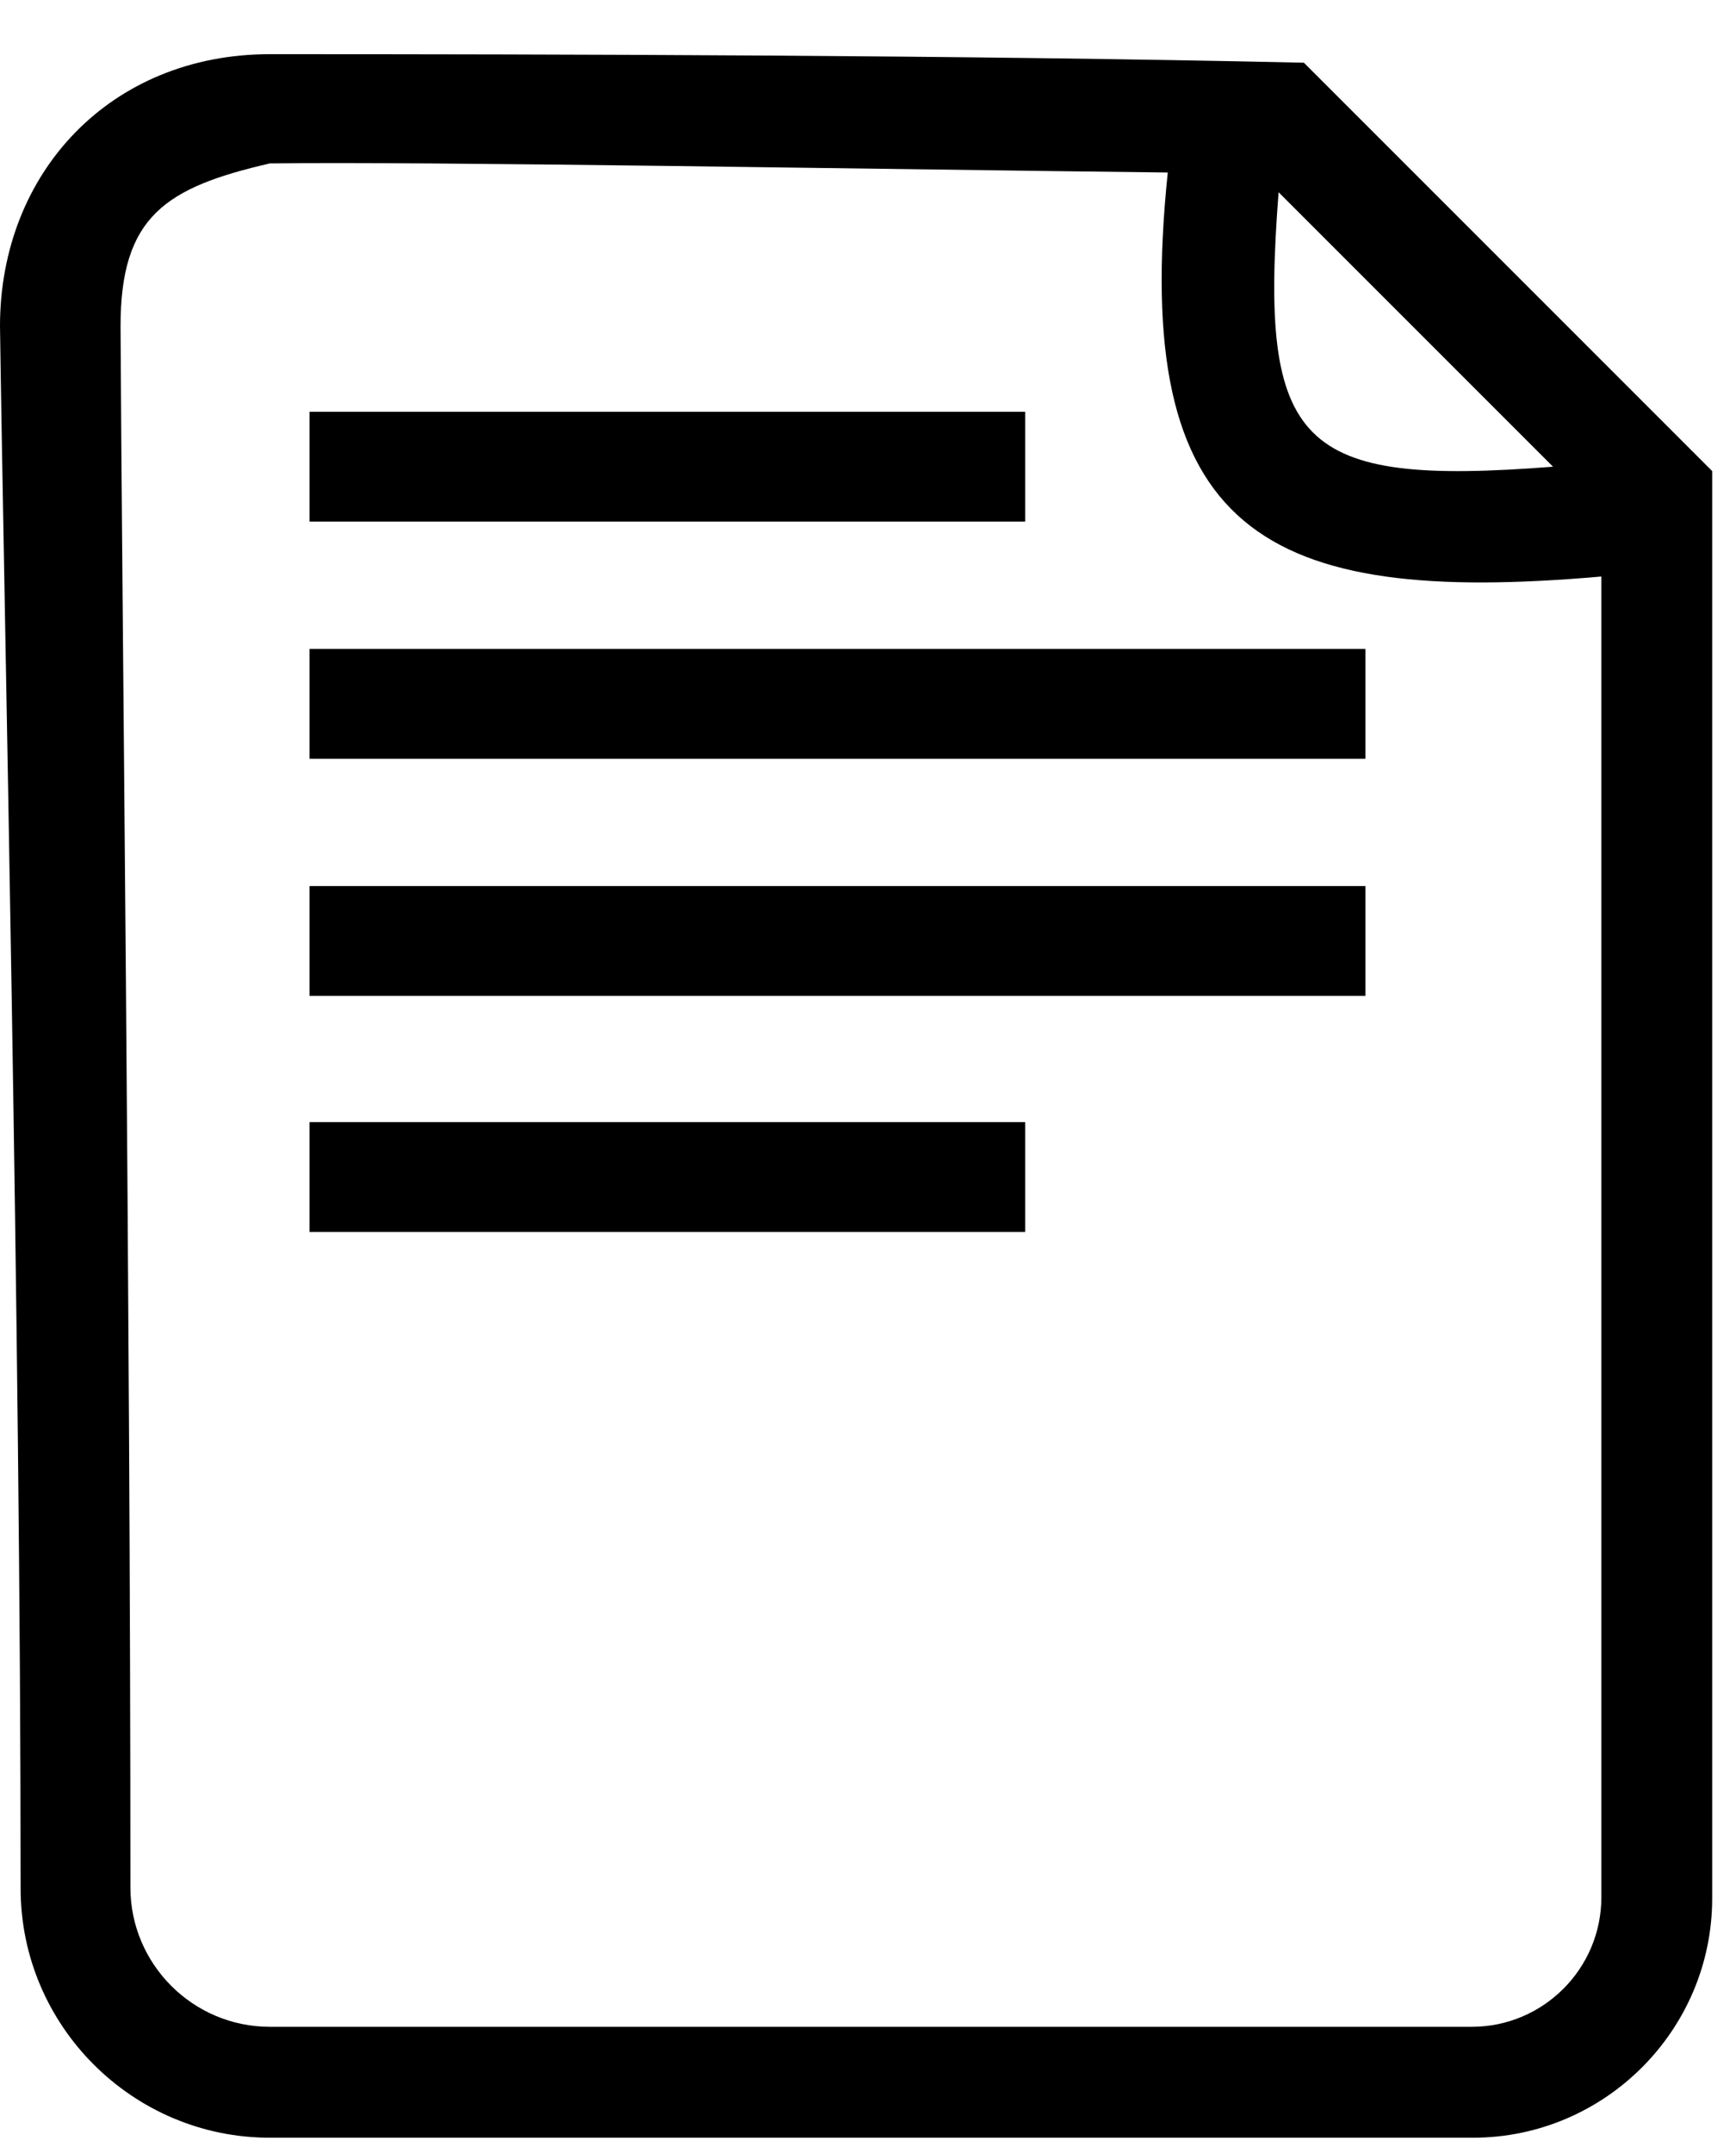
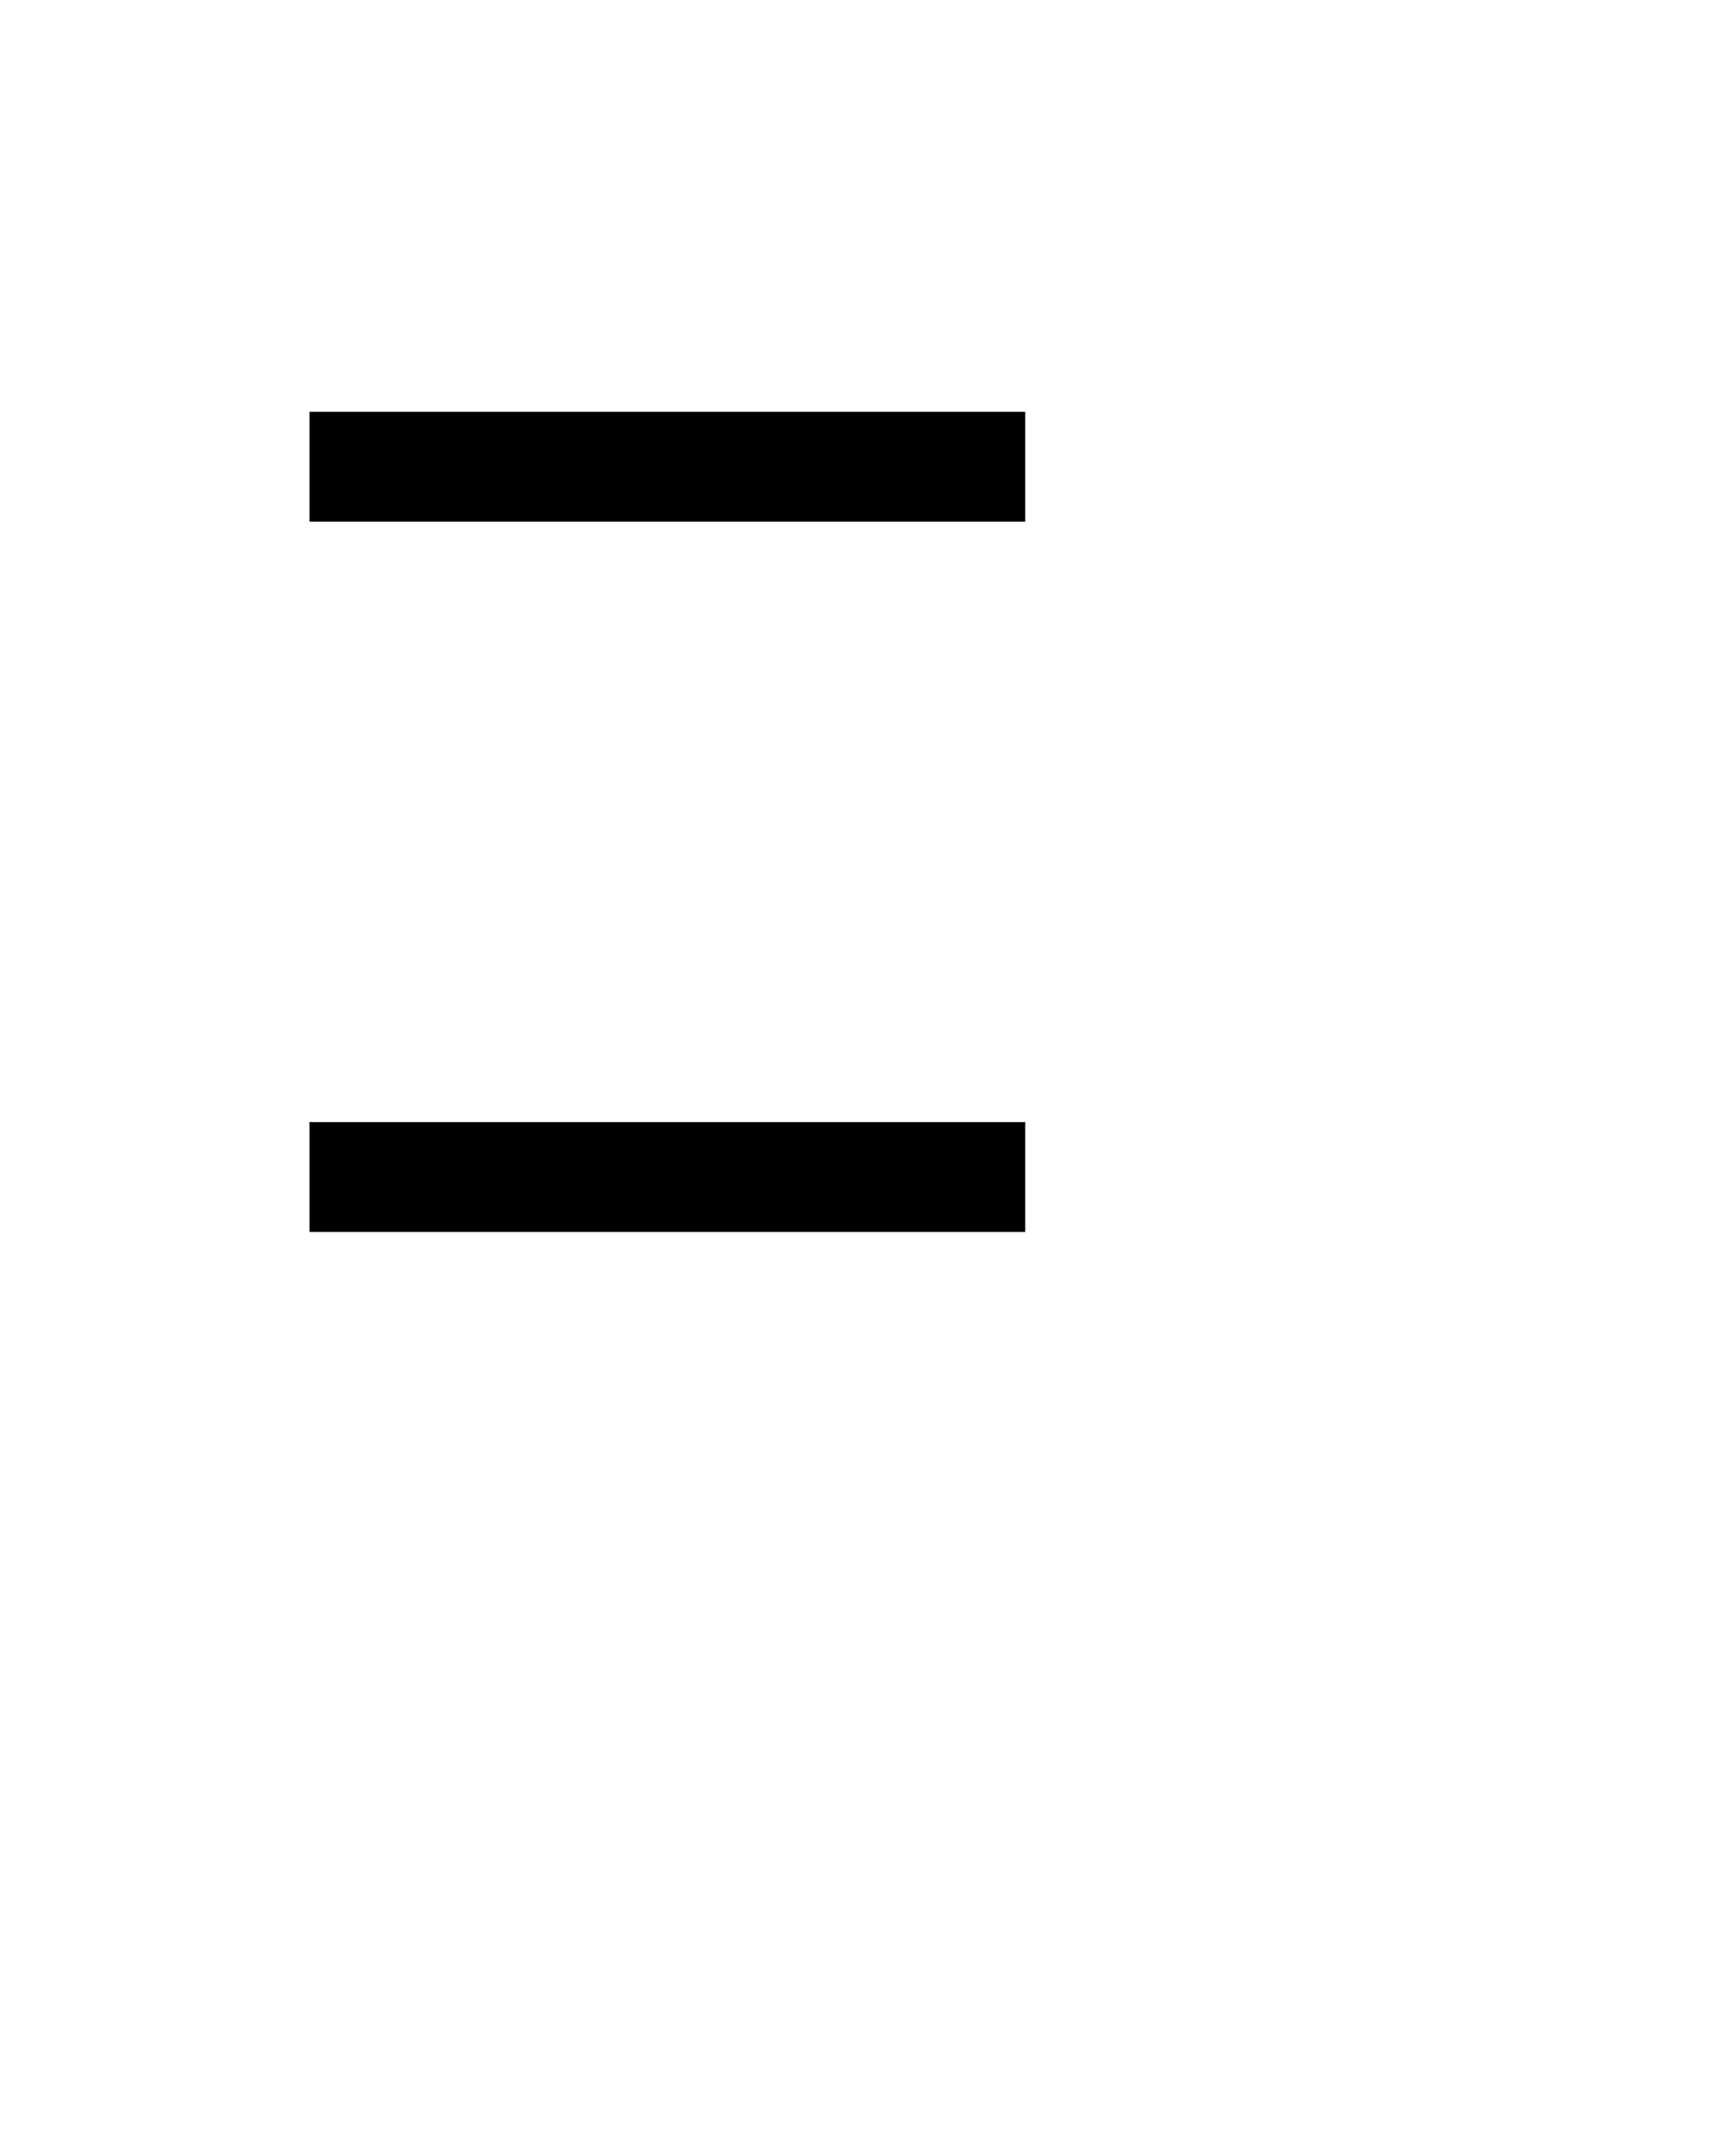
<svg xmlns="http://www.w3.org/2000/svg" width="25" height="31" viewBox="0 0 25 31" fill="none">
-   <path d="M18.777 0.903C13.859 0.792 7.916 0.78 3.886 0.78C1.593 0.78 0 2.484 0 4.696C0.055 8.663 0.297 19.095 0.297 27.192C0.297 29.168 1.91 30.78 3.886 30.78H21.211C23.108 30.78 24.657 29.231 24.657 27.334V6.783L18.777 0.903ZM18.413 2.768L22.365 6.72C18.698 7.005 18.129 6.436 18.413 2.768ZM21.211 29.183H3.886C2.779 29.183 1.878 28.282 1.878 27.176C1.878 18.716 1.753 8.385 1.736 4.696C1.736 3.116 2.384 2.7 3.886 2.353C6.106 2.322 12.727 2.438 16.817 2.484C16.279 7.669 18.192 8.728 23.061 8.301V27.318C23.061 28.346 22.223 29.183 21.196 29.183H21.211Z" fill="url(#paint0_linear_2908_2197)" style="" />
  <path d="M14.764 5.929H4.457V7.51H14.764V5.929Z" fill="url(#paint1_linear_2908_2197)" style="" />
-   <path d="M19.664 9.344H4.457V10.925H19.664V9.344Z" fill="url(#paint2_linear_2908_2197)" style="" />
-   <path d="M19.664 12.758H4.457V14.339H19.664V12.758Z" fill="url(#paint3_linear_2908_2197)" style="" />
  <path d="M14.764 16.157H4.457V17.738H14.764V16.157Z" fill="url(#paint4_linear_2908_2197)" style="" />
  <defs>
    <linearGradient id="paint0_linear_2908_2197" x1="26.57" y1="19.398" x2="-1.758" y2="12.87" gradientUnits="userSpaceOnUse">
      <stop stop-color="#4B49BD" style="stop-color:#4B49BD;stop-color:color(display-p3 0.294 0.286 0.741);stop-opacity:1;" />
      <stop offset="1" stop-color="#01BBD5" style="stop-color:#01BBD5;stop-color:color(display-p3 0.004 0.733 0.835);stop-opacity:1;" />
    </linearGradient>
    <linearGradient id="paint1_linear_2908_2197" x1="14.669" y1="7.89" x2="4.552" y2="5.55" gradientUnits="userSpaceOnUse">
      <stop stop-color="#4B49BD" style="stop-color:#4B49BD;stop-color:color(display-p3 0.294 0.286 0.741);stop-opacity:1;" />
      <stop offset="1" stop-color="#01BBD5" style="stop-color:#01BBD5;stop-color:color(display-p3 0.004 0.733 0.835);stop-opacity:1;" />
    </linearGradient>
    <linearGradient id="paint2_linear_2908_2197" x1="19.459" y1="11.841" x2="4.678" y2="8.427" gradientUnits="userSpaceOnUse">
      <stop stop-color="#4B49BD" style="stop-color:#4B49BD;stop-color:color(display-p3 0.294 0.286 0.741);stop-opacity:1;" />
      <stop offset="1" stop-color="#01BBD5" style="stop-color:#01BBD5;stop-color:color(display-p3 0.004 0.733 0.835);stop-opacity:1;" />
    </linearGradient>
    <linearGradient id="paint3_linear_2908_2197" x1="19.459" y1="15.256" x2="4.678" y2="11.841" gradientUnits="userSpaceOnUse">
      <stop stop-color="#4B49BD" style="stop-color:#4B49BD;stop-color:color(display-p3 0.294 0.286 0.741);stop-opacity:1;" />
      <stop offset="1" stop-color="#01BBD5" style="stop-color:#01BBD5;stop-color:color(display-p3 0.004 0.733 0.835);stop-opacity:1;" />
    </linearGradient>
    <linearGradient id="paint4_linear_2908_2197" x1="14.669" y1="18.118" x2="4.552" y2="15.778" gradientUnits="userSpaceOnUse">
      <stop stop-color="#4B49BD" style="stop-color:#4B49BD;stop-color:color(display-p3 0.294 0.286 0.741);stop-opacity:1;" />
      <stop offset="1" stop-color="#01BBD5" style="stop-color:#01BBD5;stop-color:color(display-p3 0.004 0.733 0.835);stop-opacity:1;" />
    </linearGradient>
  </defs>
</svg>